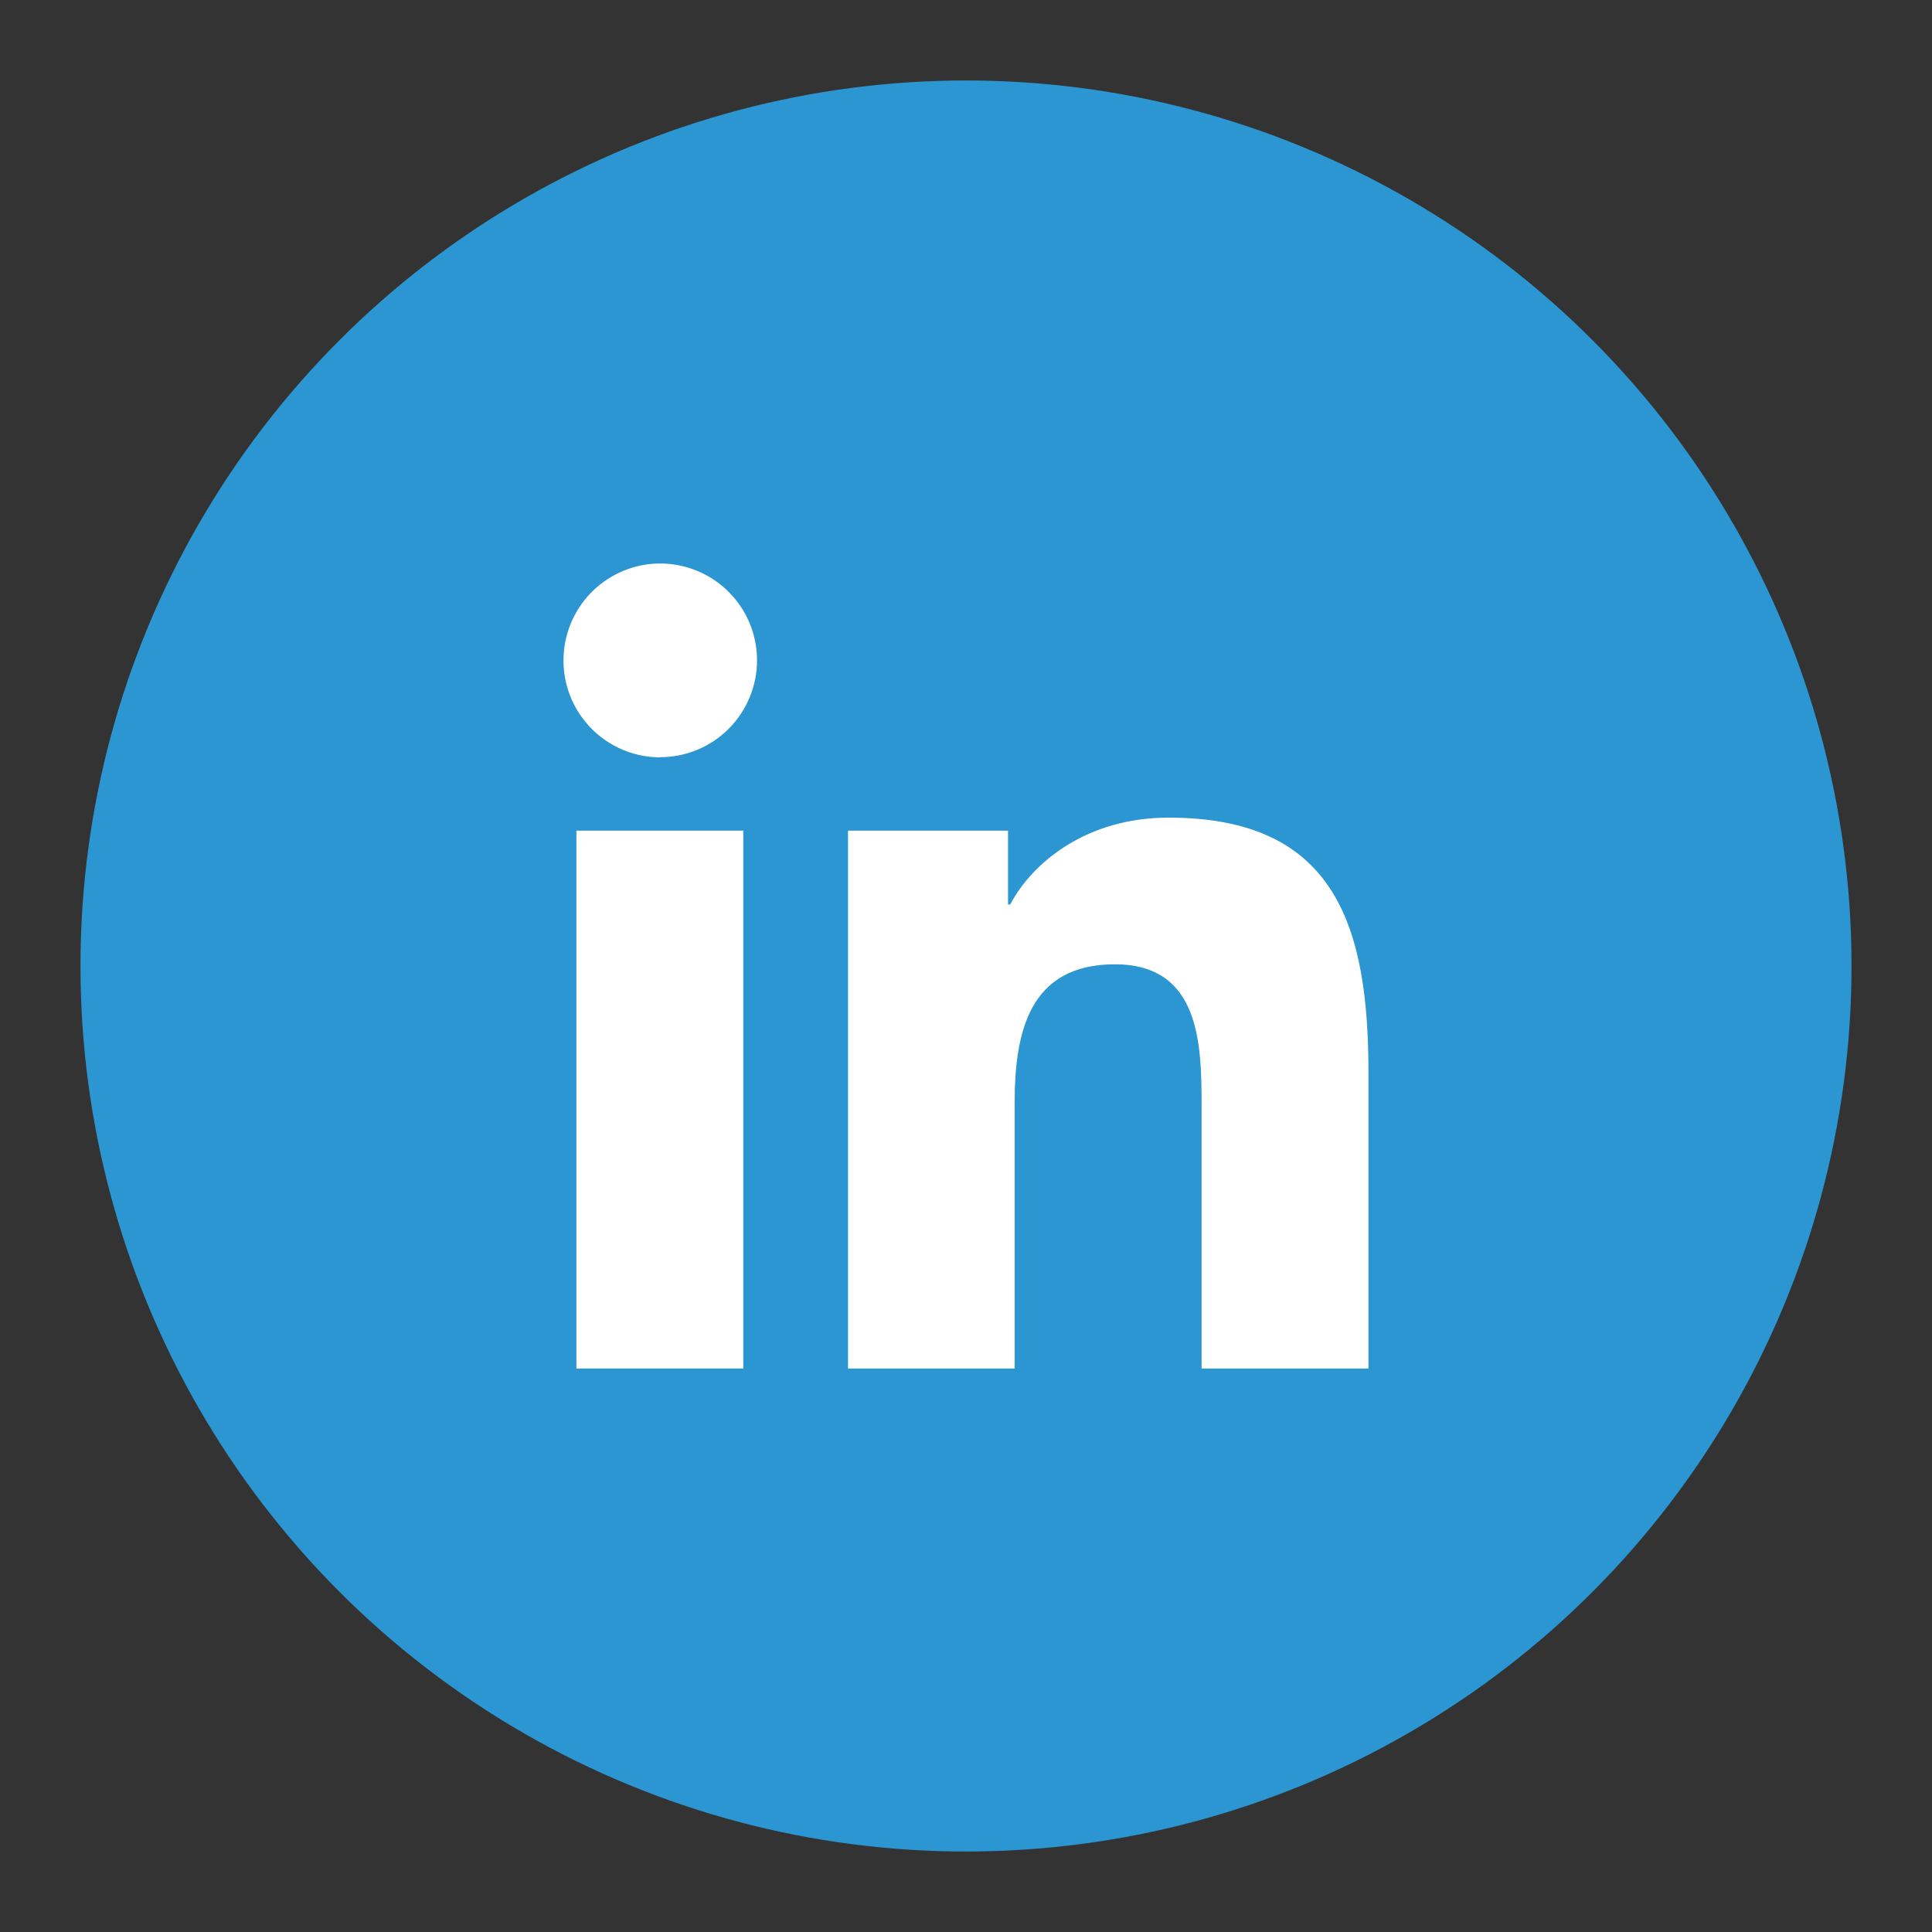
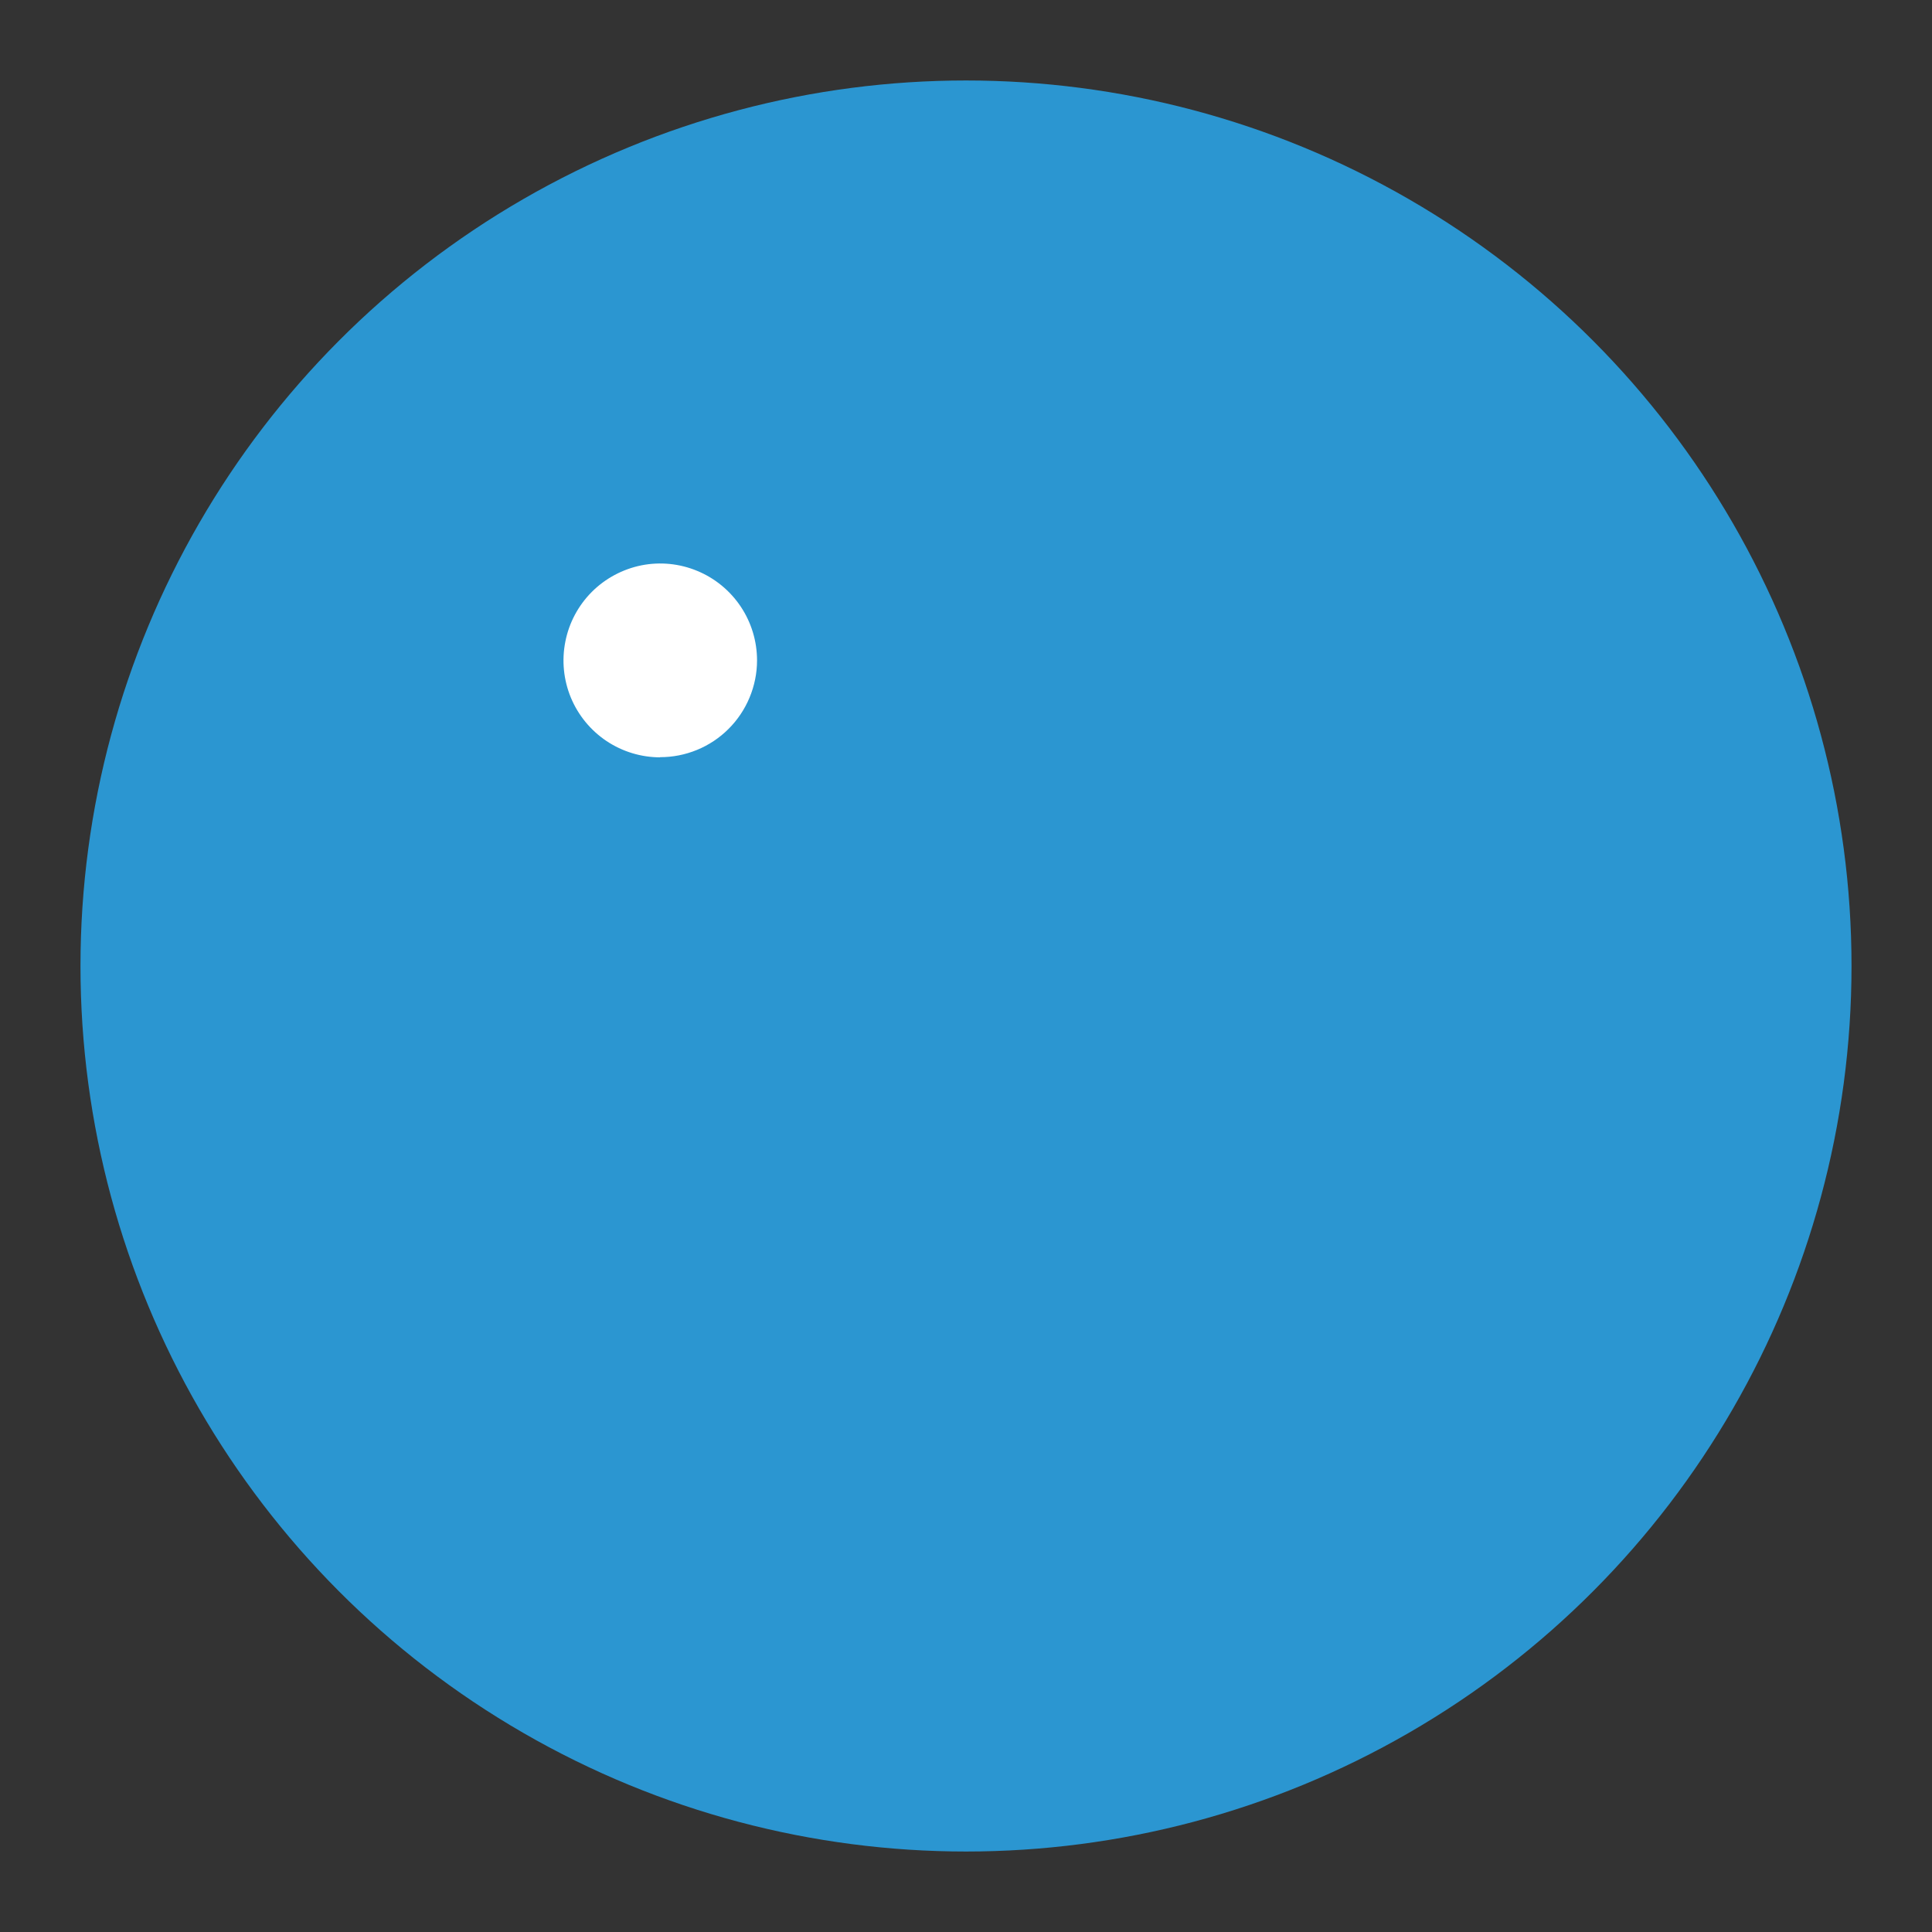
<svg xmlns="http://www.w3.org/2000/svg" width="32" height="32" viewBox="0 0 32 32" fill="none">
  <rect x="0" y="0" width="32" height="32" fill="#333333" stroke="none" />
  <circle cx="16" cy="16" r="14.667" fill="#2B96D1" />
-   <path d="M9.547 22.667H12.311V13.758H9.547V22.667Z" fill="white" />
  <path d="M10.046 12.274C10.31 12.45 10.62 12.544 10.938 12.544L10.93 12.541C11.141 12.542 11.349 12.501 11.544 12.421C11.739 12.341 11.917 12.223 12.066 12.074C12.216 11.925 12.334 11.748 12.415 11.554C12.496 11.359 12.539 11.15 12.539 10.939C12.539 10.621 12.445 10.311 12.269 10.047C12.092 9.783 11.842 9.577 11.549 9.456C11.256 9.334 10.934 9.302 10.623 9.364C10.312 9.427 10.026 9.58 9.802 9.804C9.578 10.029 9.425 10.315 9.364 10.627C9.302 10.938 9.334 11.261 9.455 11.554C9.577 11.848 9.783 12.098 10.046 12.274Z" fill="white" />
-   <path d="M19.902 22.667H22.666V17.774C22.666 15.382 22.147 13.536 19.348 13.543C18.003 13.543 17.102 14.281 16.732 14.981H16.696V13.758H14.046V22.667H16.806V18.265C16.806 17.097 17.047 15.972 18.465 15.972C19.883 15.972 19.902 17.3 19.902 18.332V22.667Z" fill="white" />
</svg>